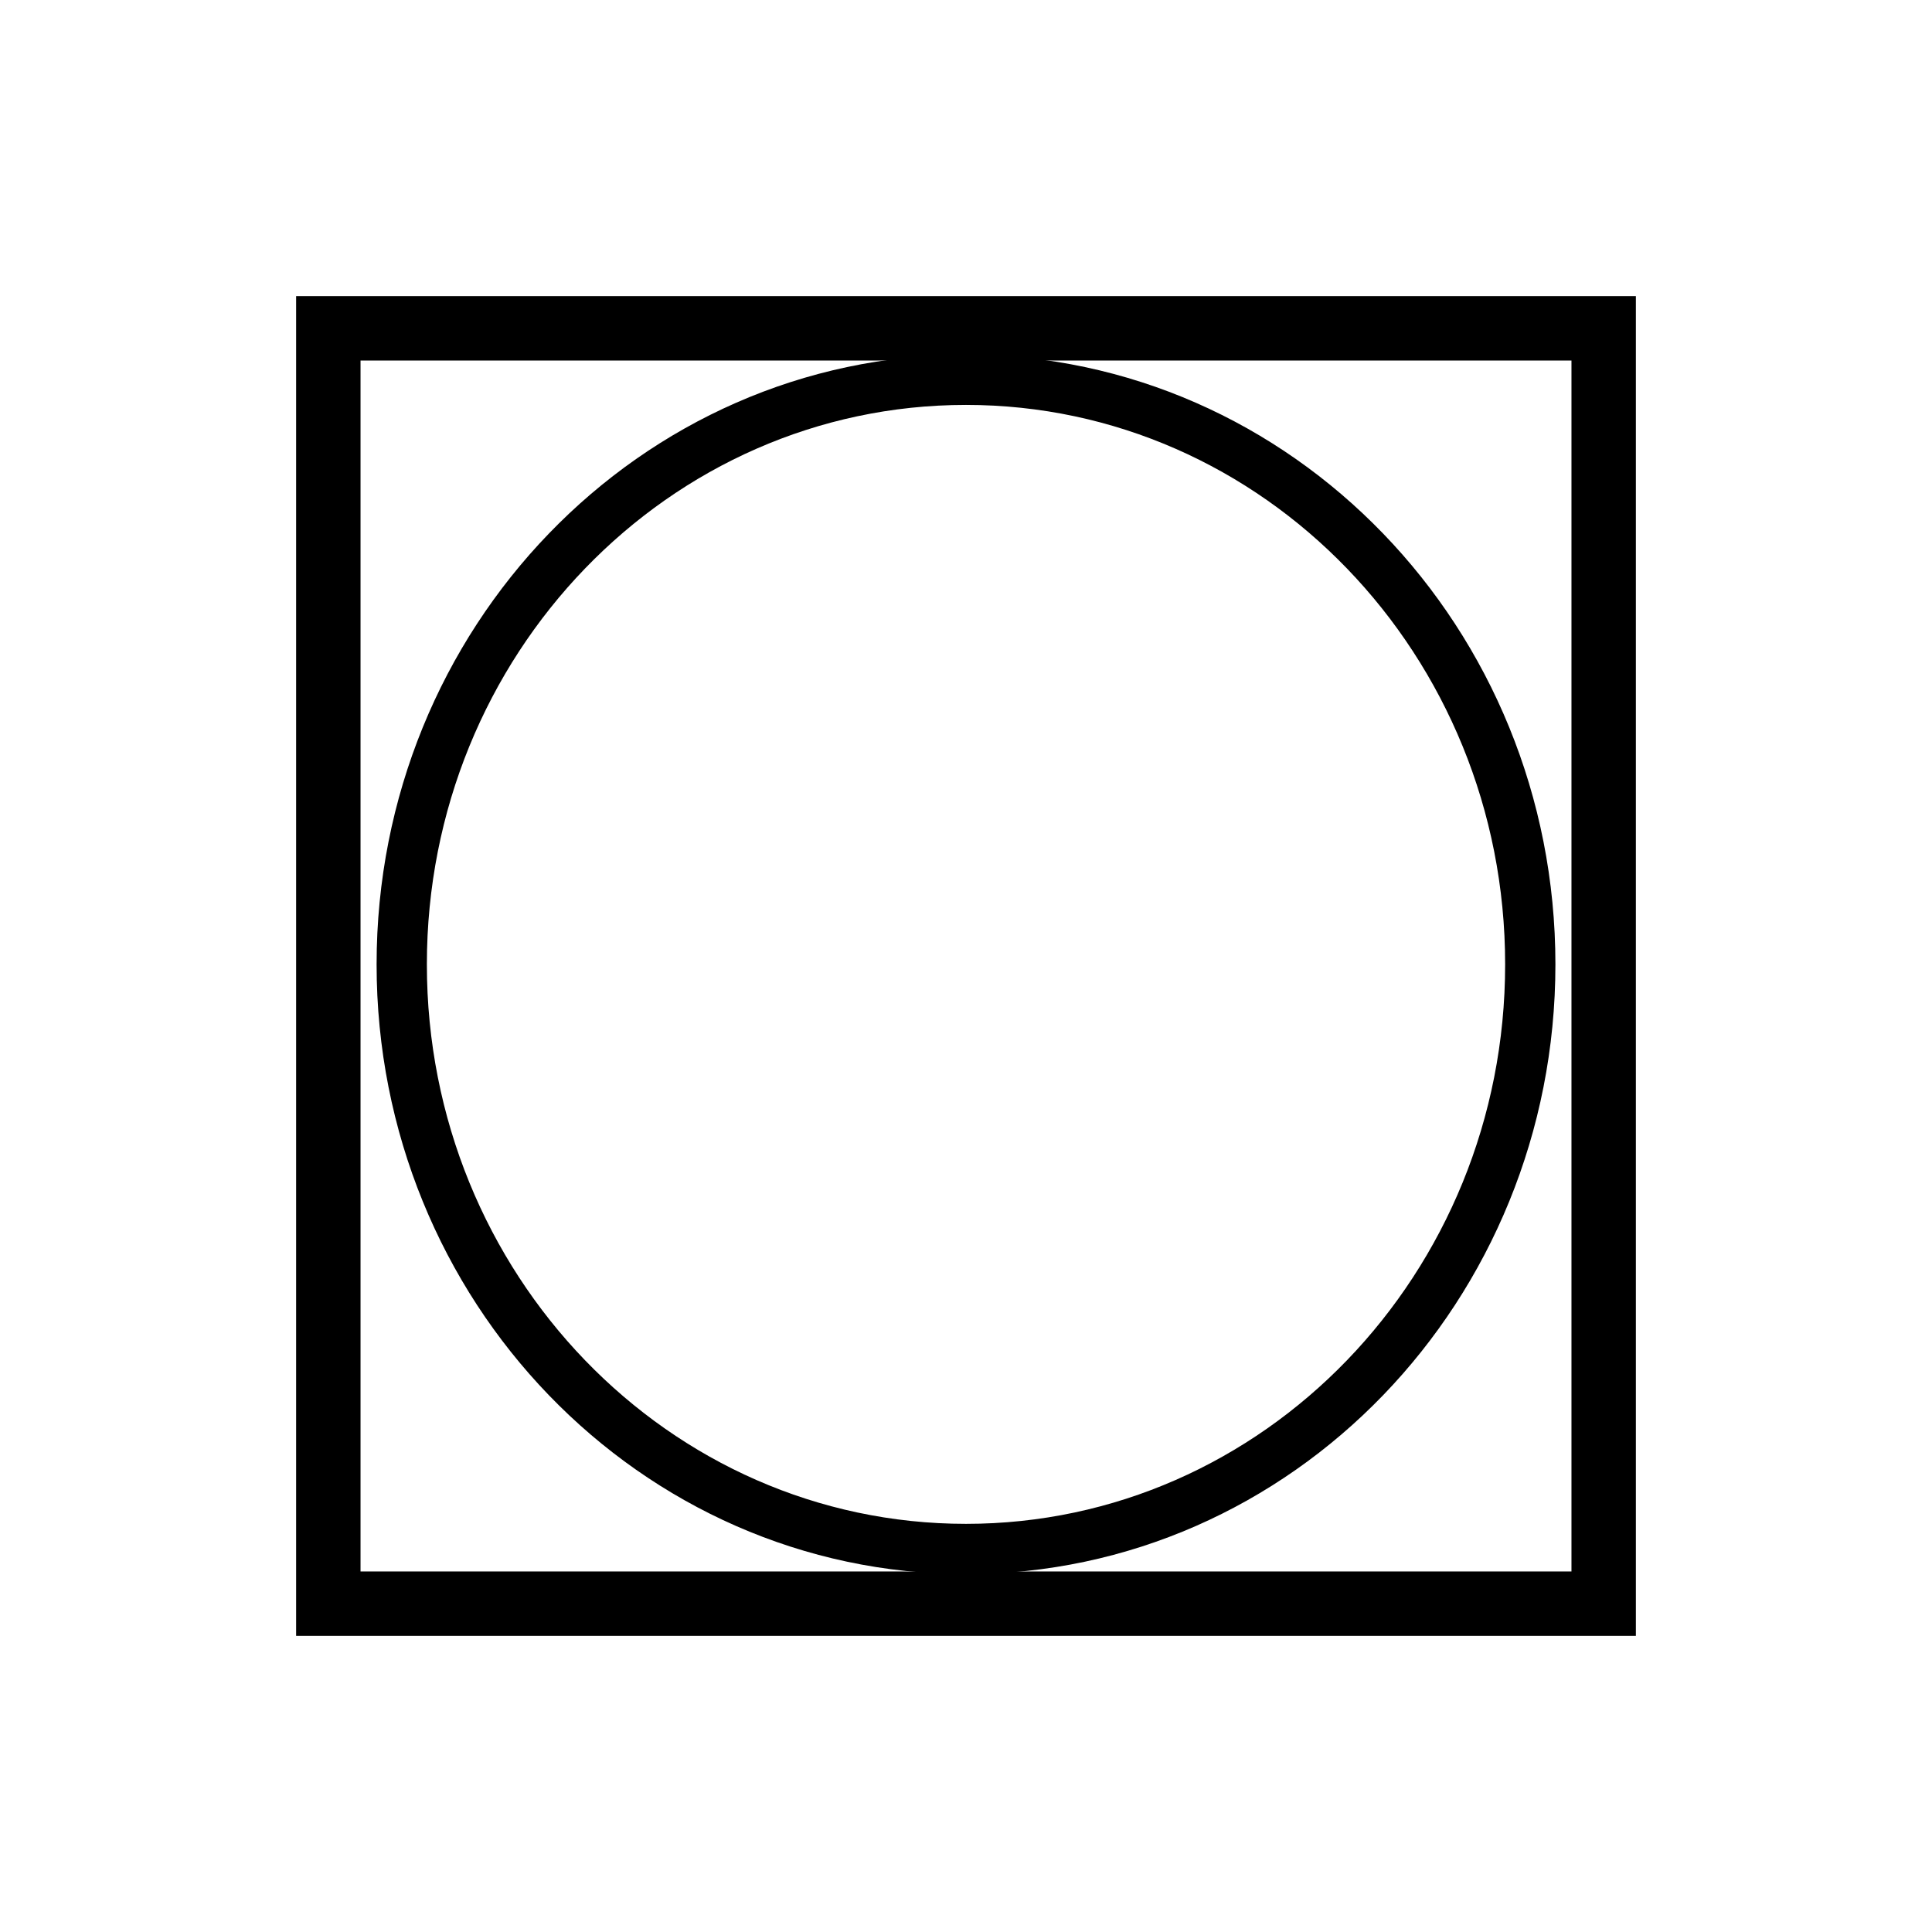
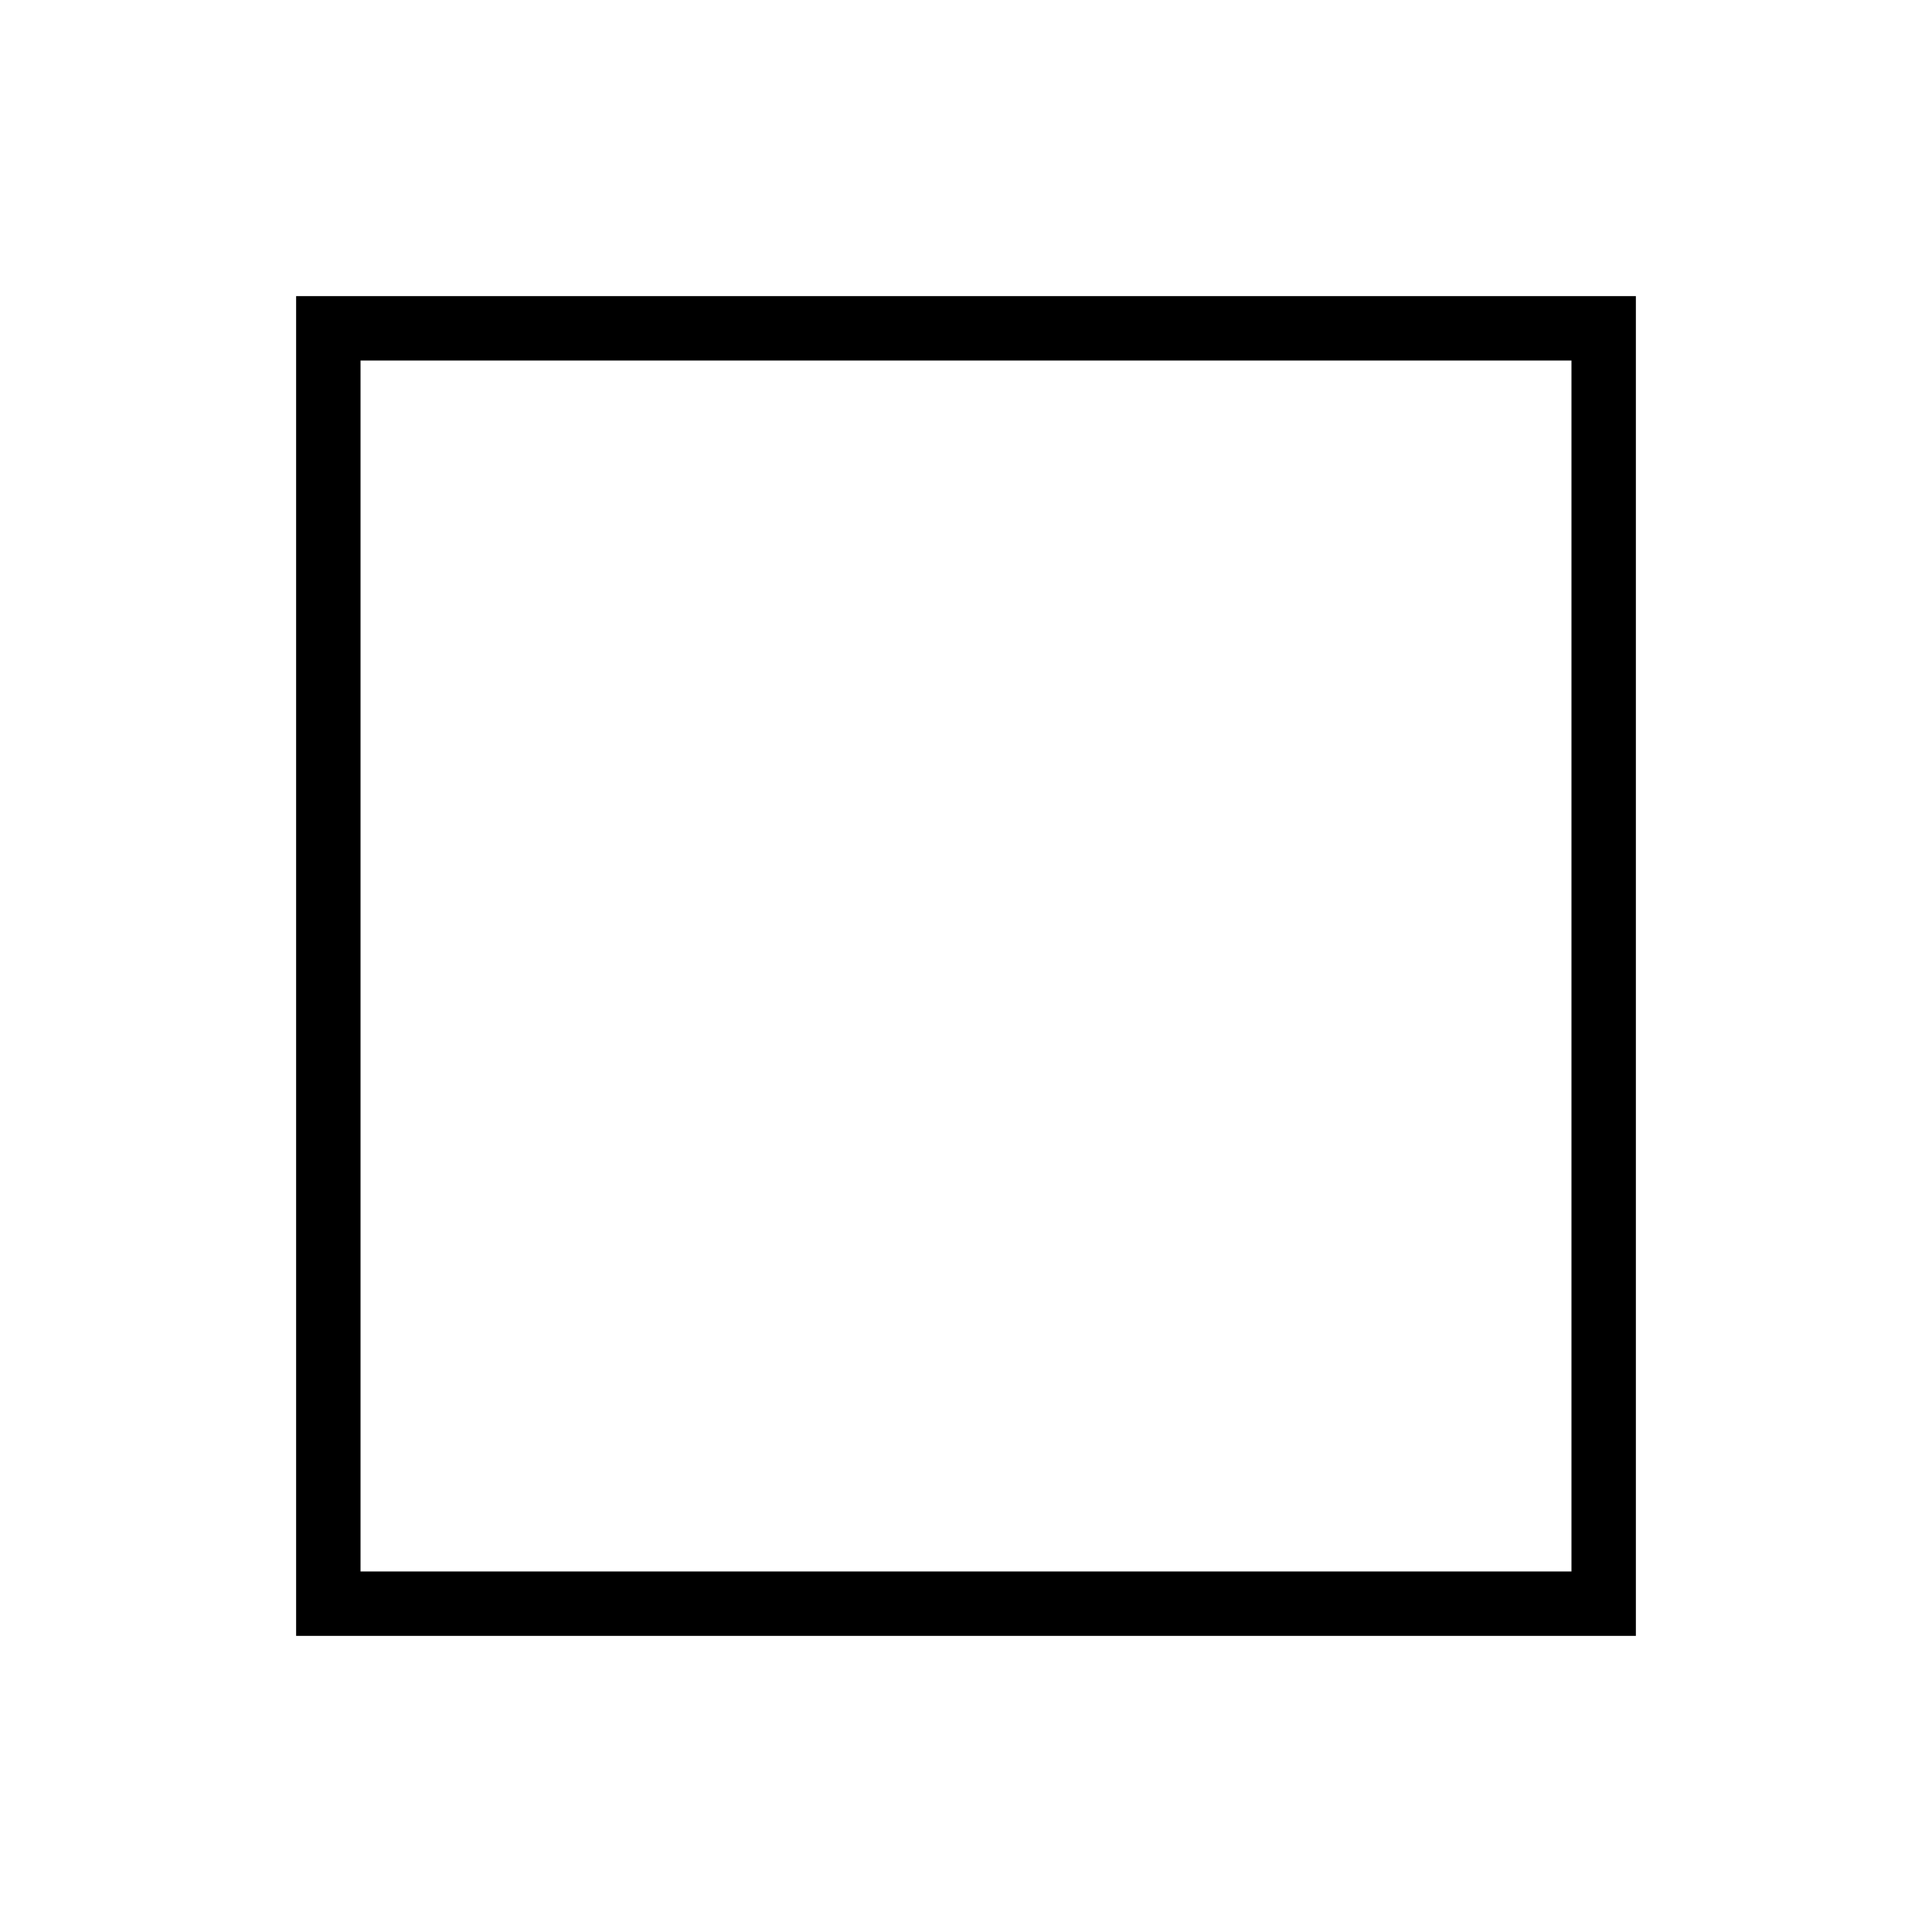
<svg xmlns="http://www.w3.org/2000/svg" version="1.0" x="0" y="0" width="375" height="375" id="svg1568">
  <defs id="defs1570" />
-   <path d="M 297.025,187.186 C 297.035,124.521 247.996,73.715 187.501,73.715 C 127.006,73.715 77.967,124.521 77.977,187.186 C 77.967,249.851 127.006,300.657 187.501,300.657 C 247.996,300.657 297.035,249.851 297.025,187.186 L 297.025,187.186 z " style="fill:none;fill-opacity:0.75;fill-rule:evenodd;stroke:#000000;stroke-width:9.758;stroke-linecap:butt;stroke-linejoin:miter;stroke-miterlimit:4;stroke-opacity:1" id="path1580" />
  <rect width="247.544" height="247.544" x="63.728" y="63.728" style="fill:none;fill-opacity:0.75;fill-rule:evenodd;stroke:#000000;stroke-width:12.5;stroke-linecap:butt;stroke-linejoin:miter;stroke-miterlimit:4;stroke-dasharray:none;stroke-opacity:1" id="rect1542" />
</svg>